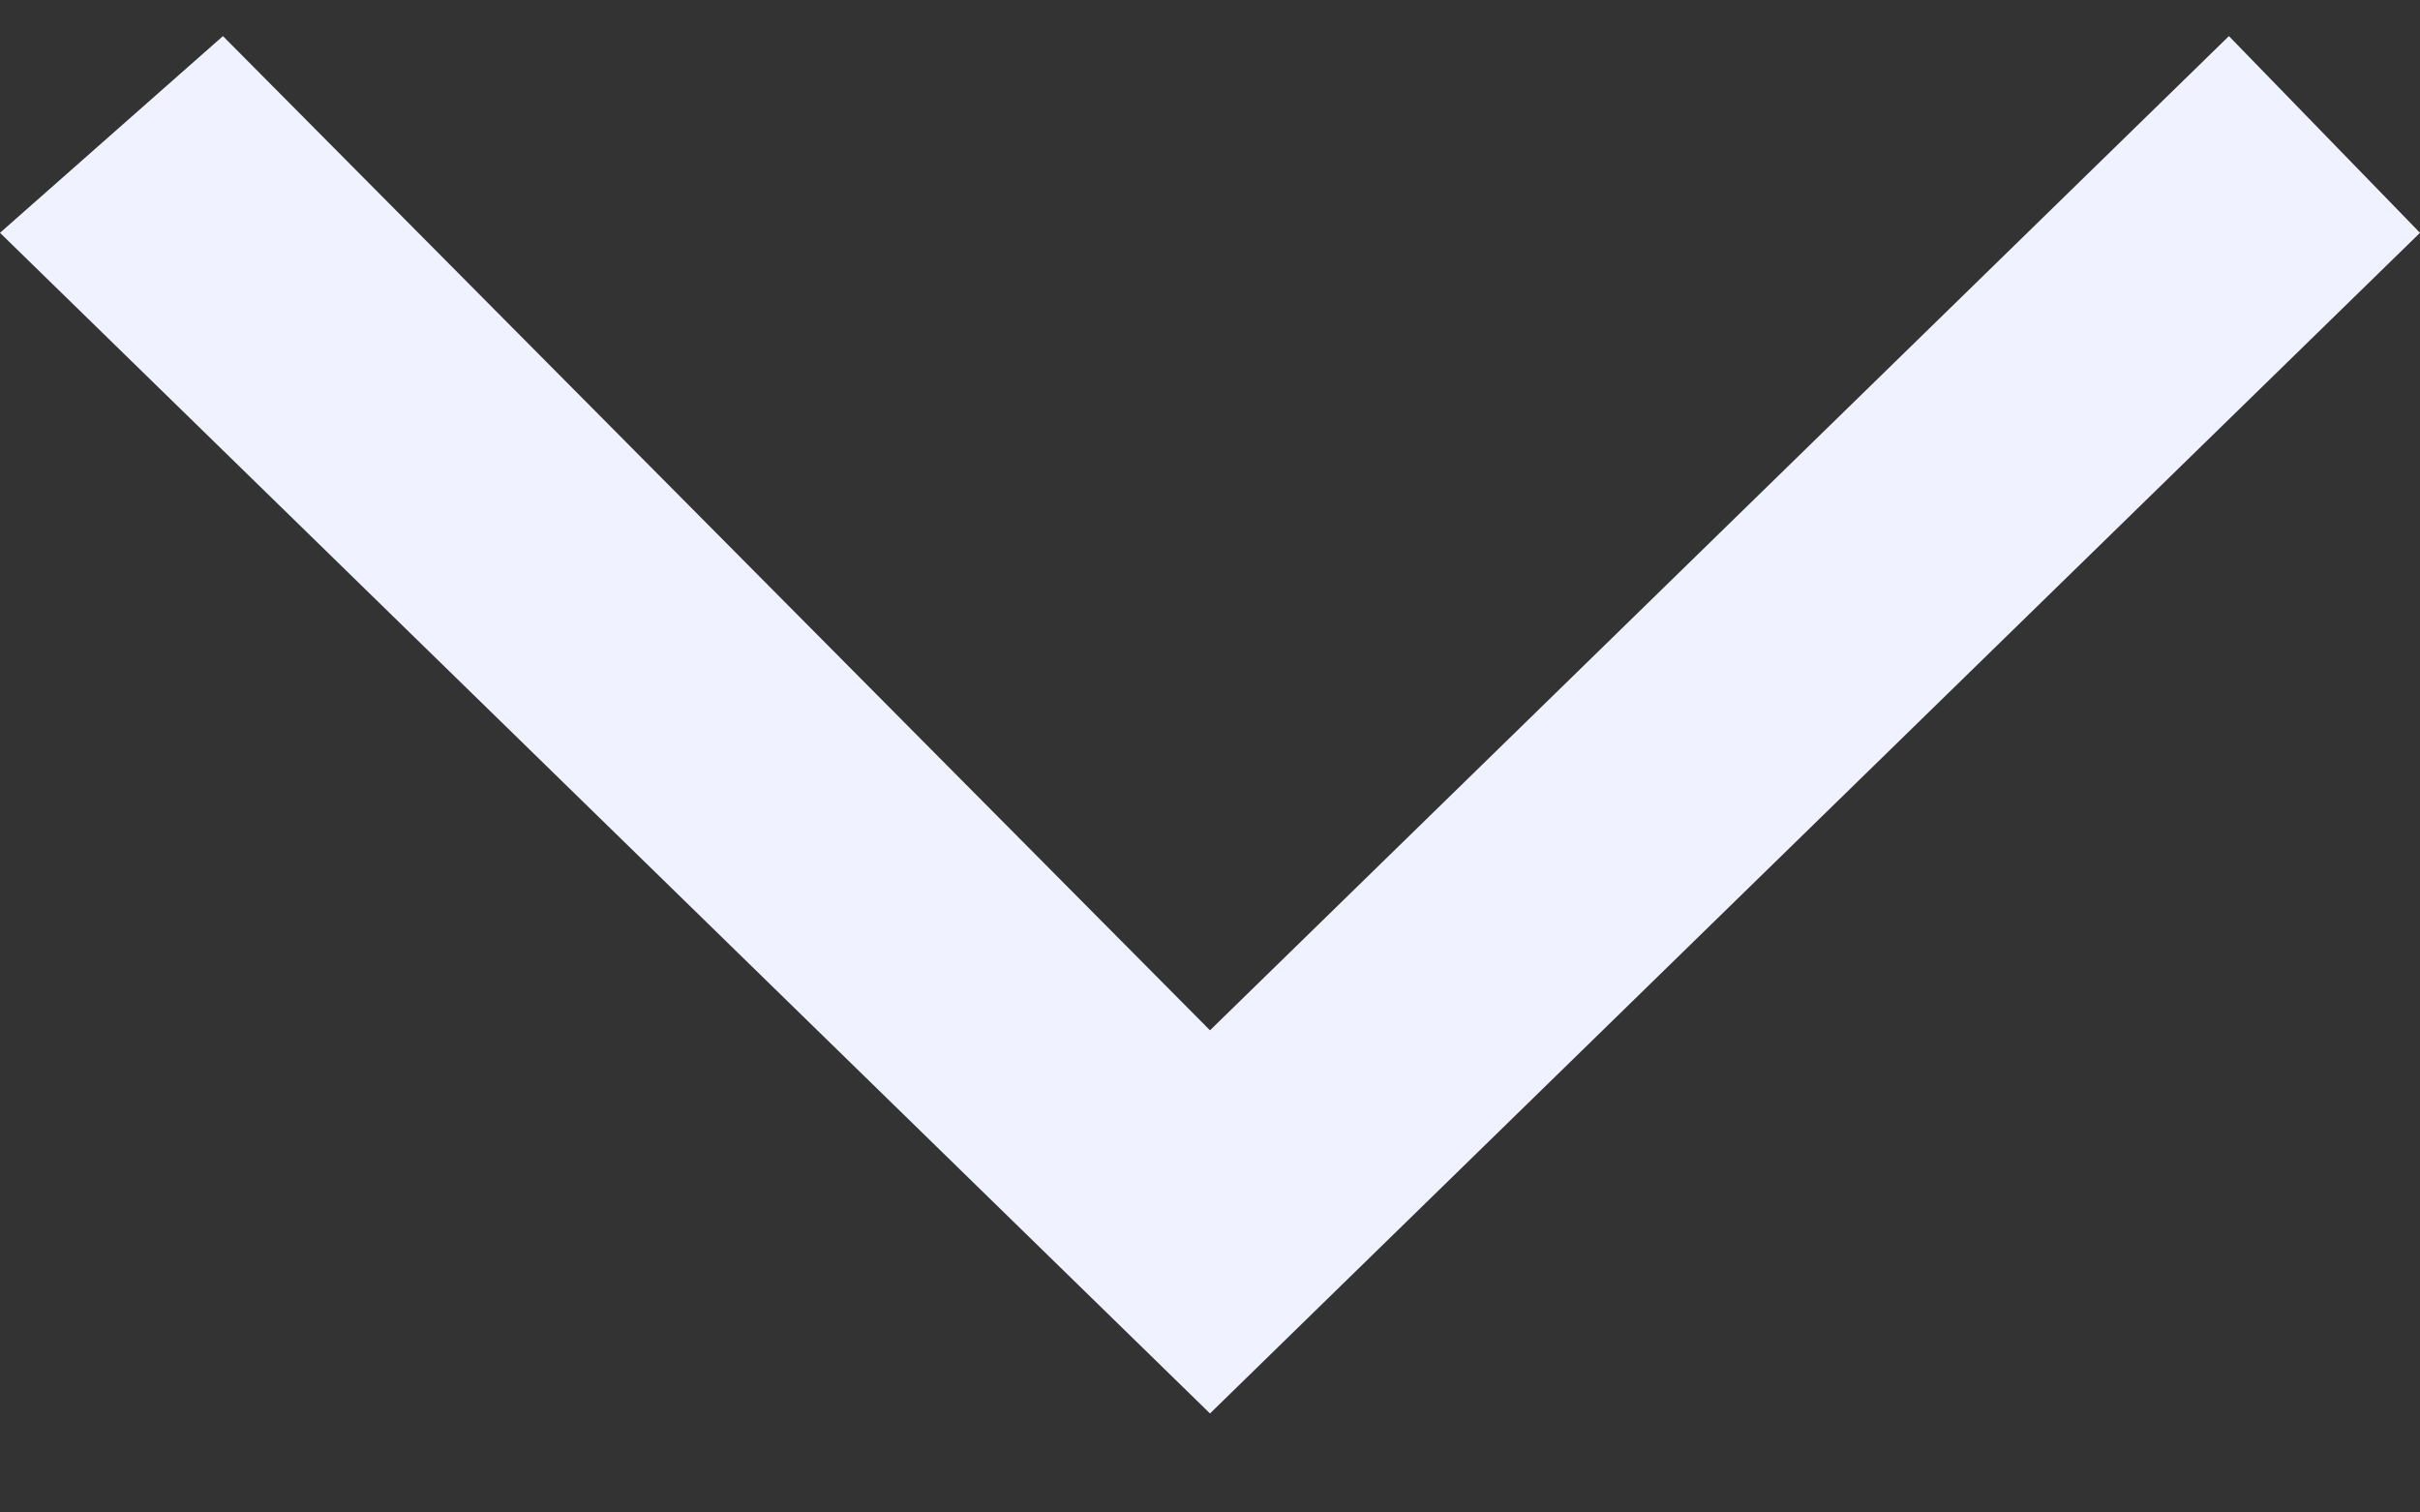
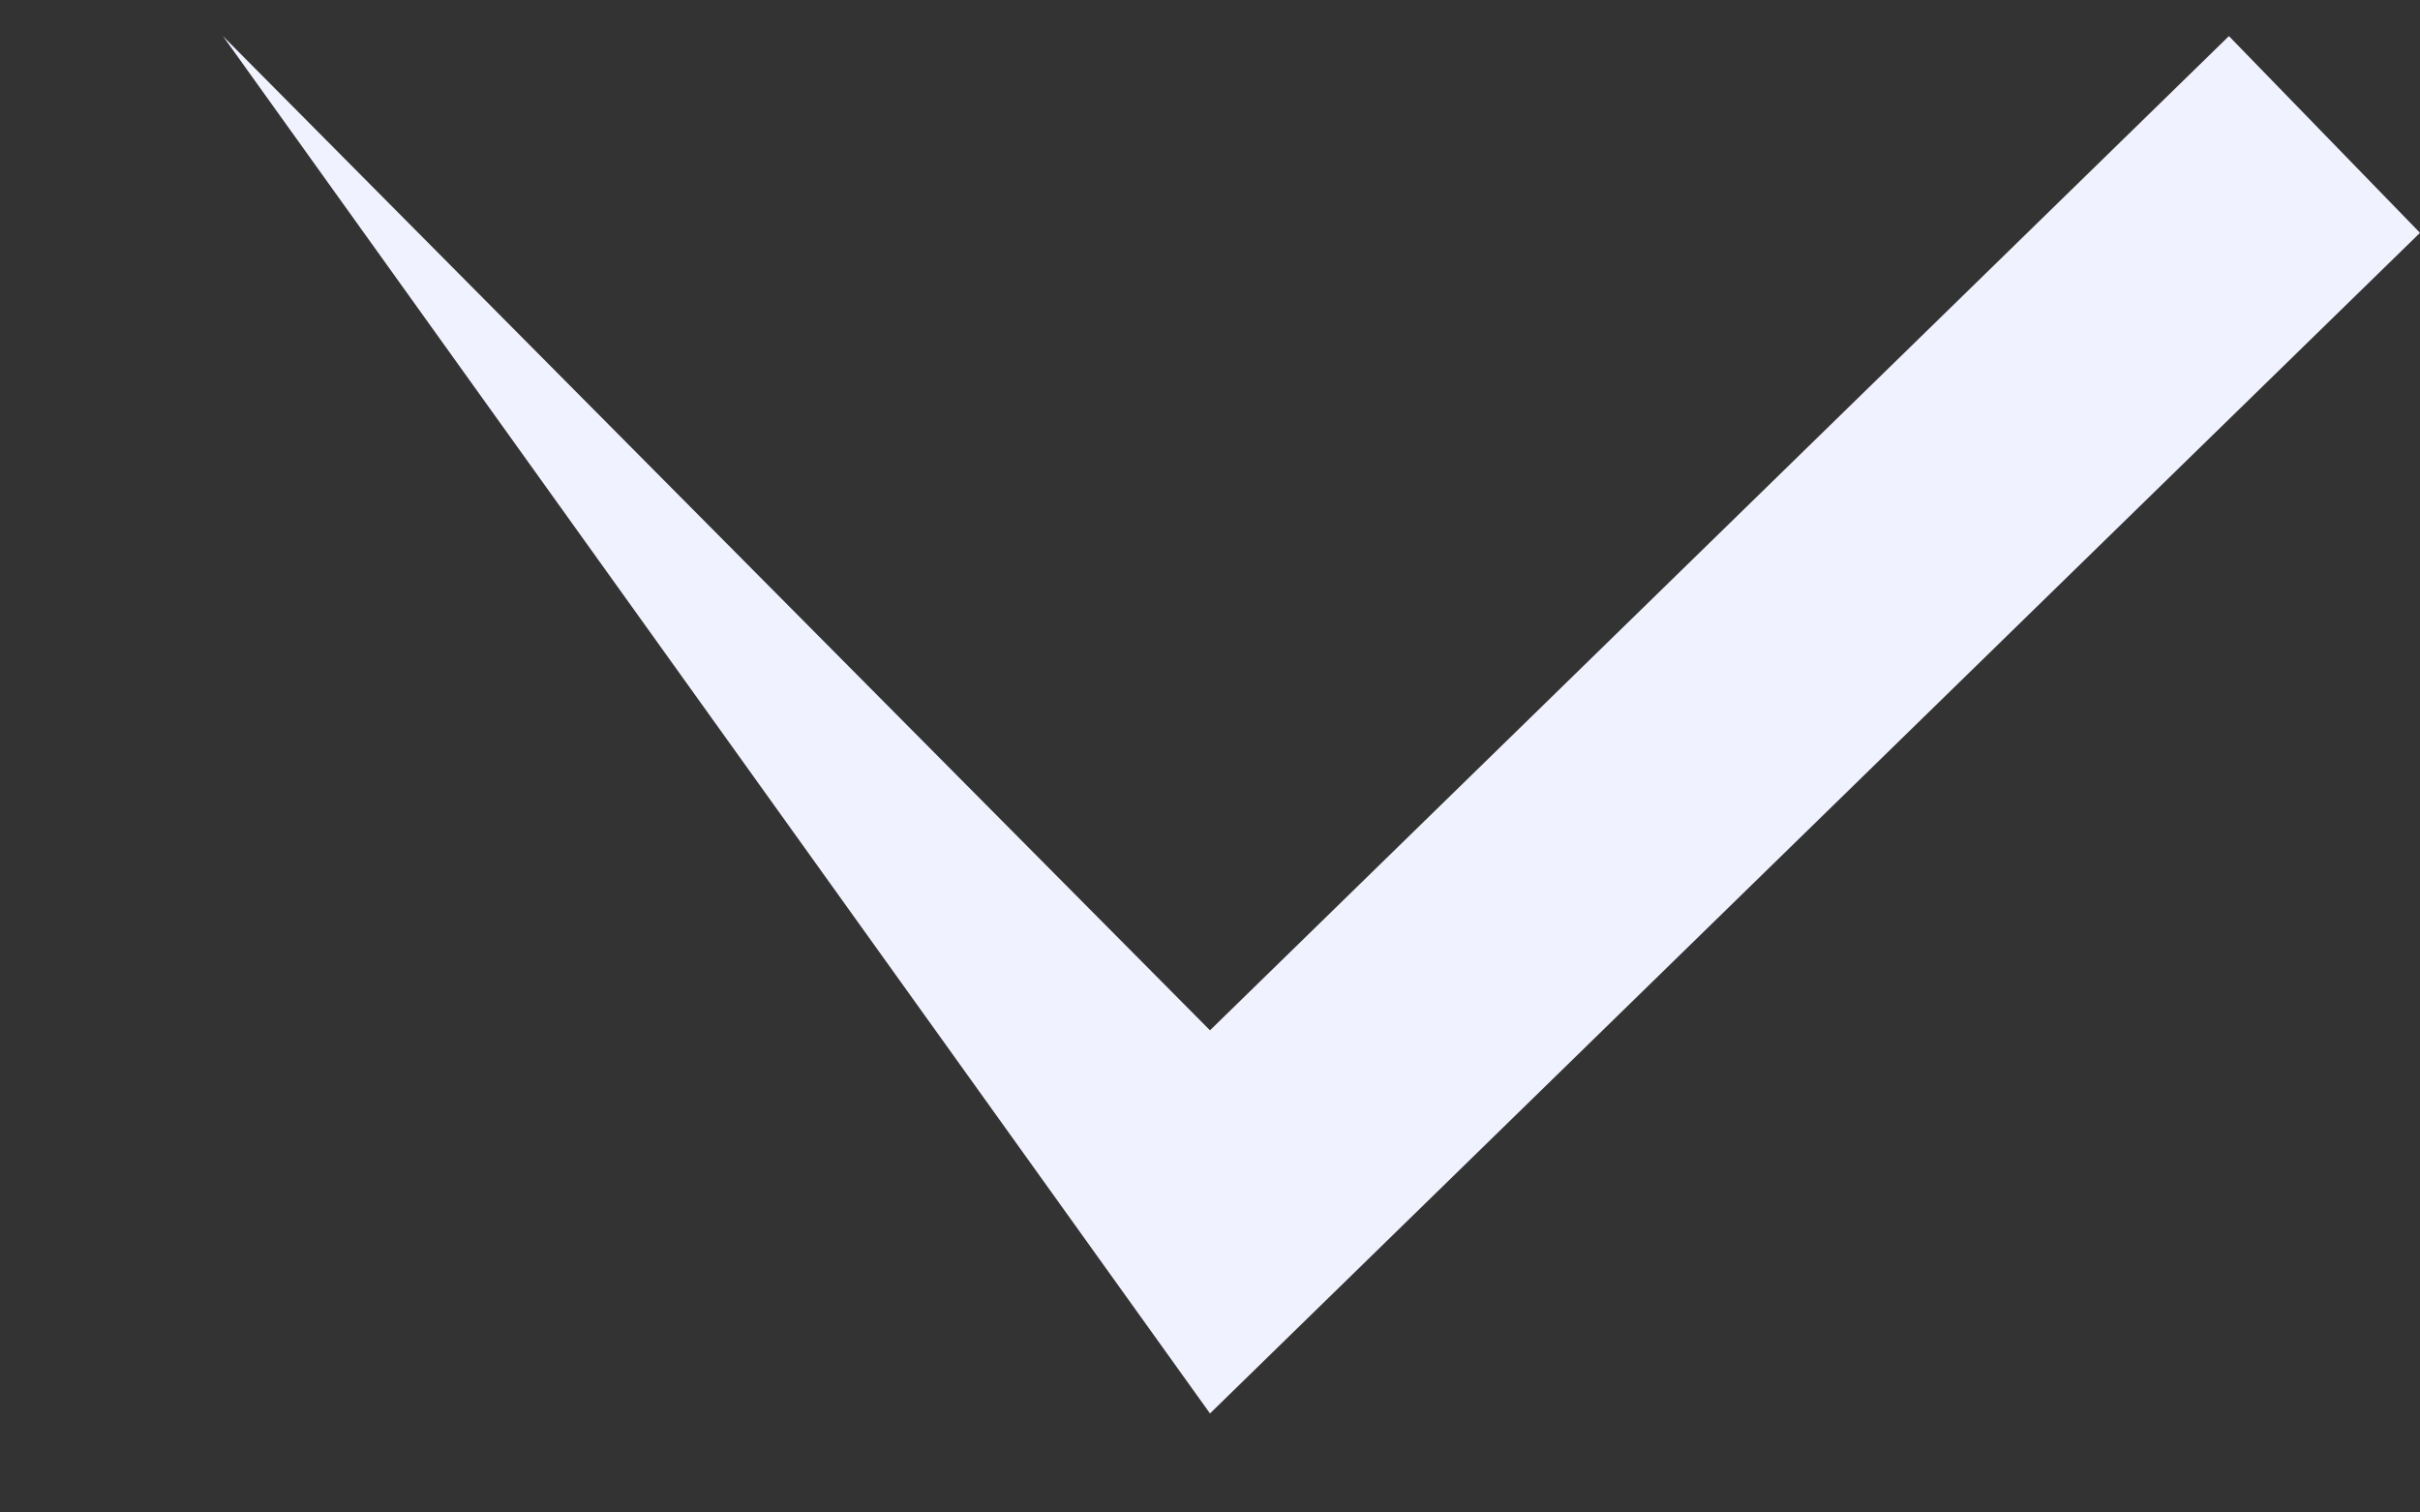
<svg xmlns="http://www.w3.org/2000/svg" width="24" height="15" viewBox="0 0 24 15" fill="none">
  <rect x="0" y="0" width="24" height="15" fill="#333333" stroke="none" />
-   <path d="M2.211 0.358L12 10.218L22.105 0.358L24 2.309L12 14.018L0 2.309L2.211 0.358Z" fill="#F0F2FF" />
+   <path d="M2.211 0.358L12 10.218L22.105 0.358L24 2.309L12 14.018L2.211 0.358Z" fill="#F0F2FF" />
</svg>